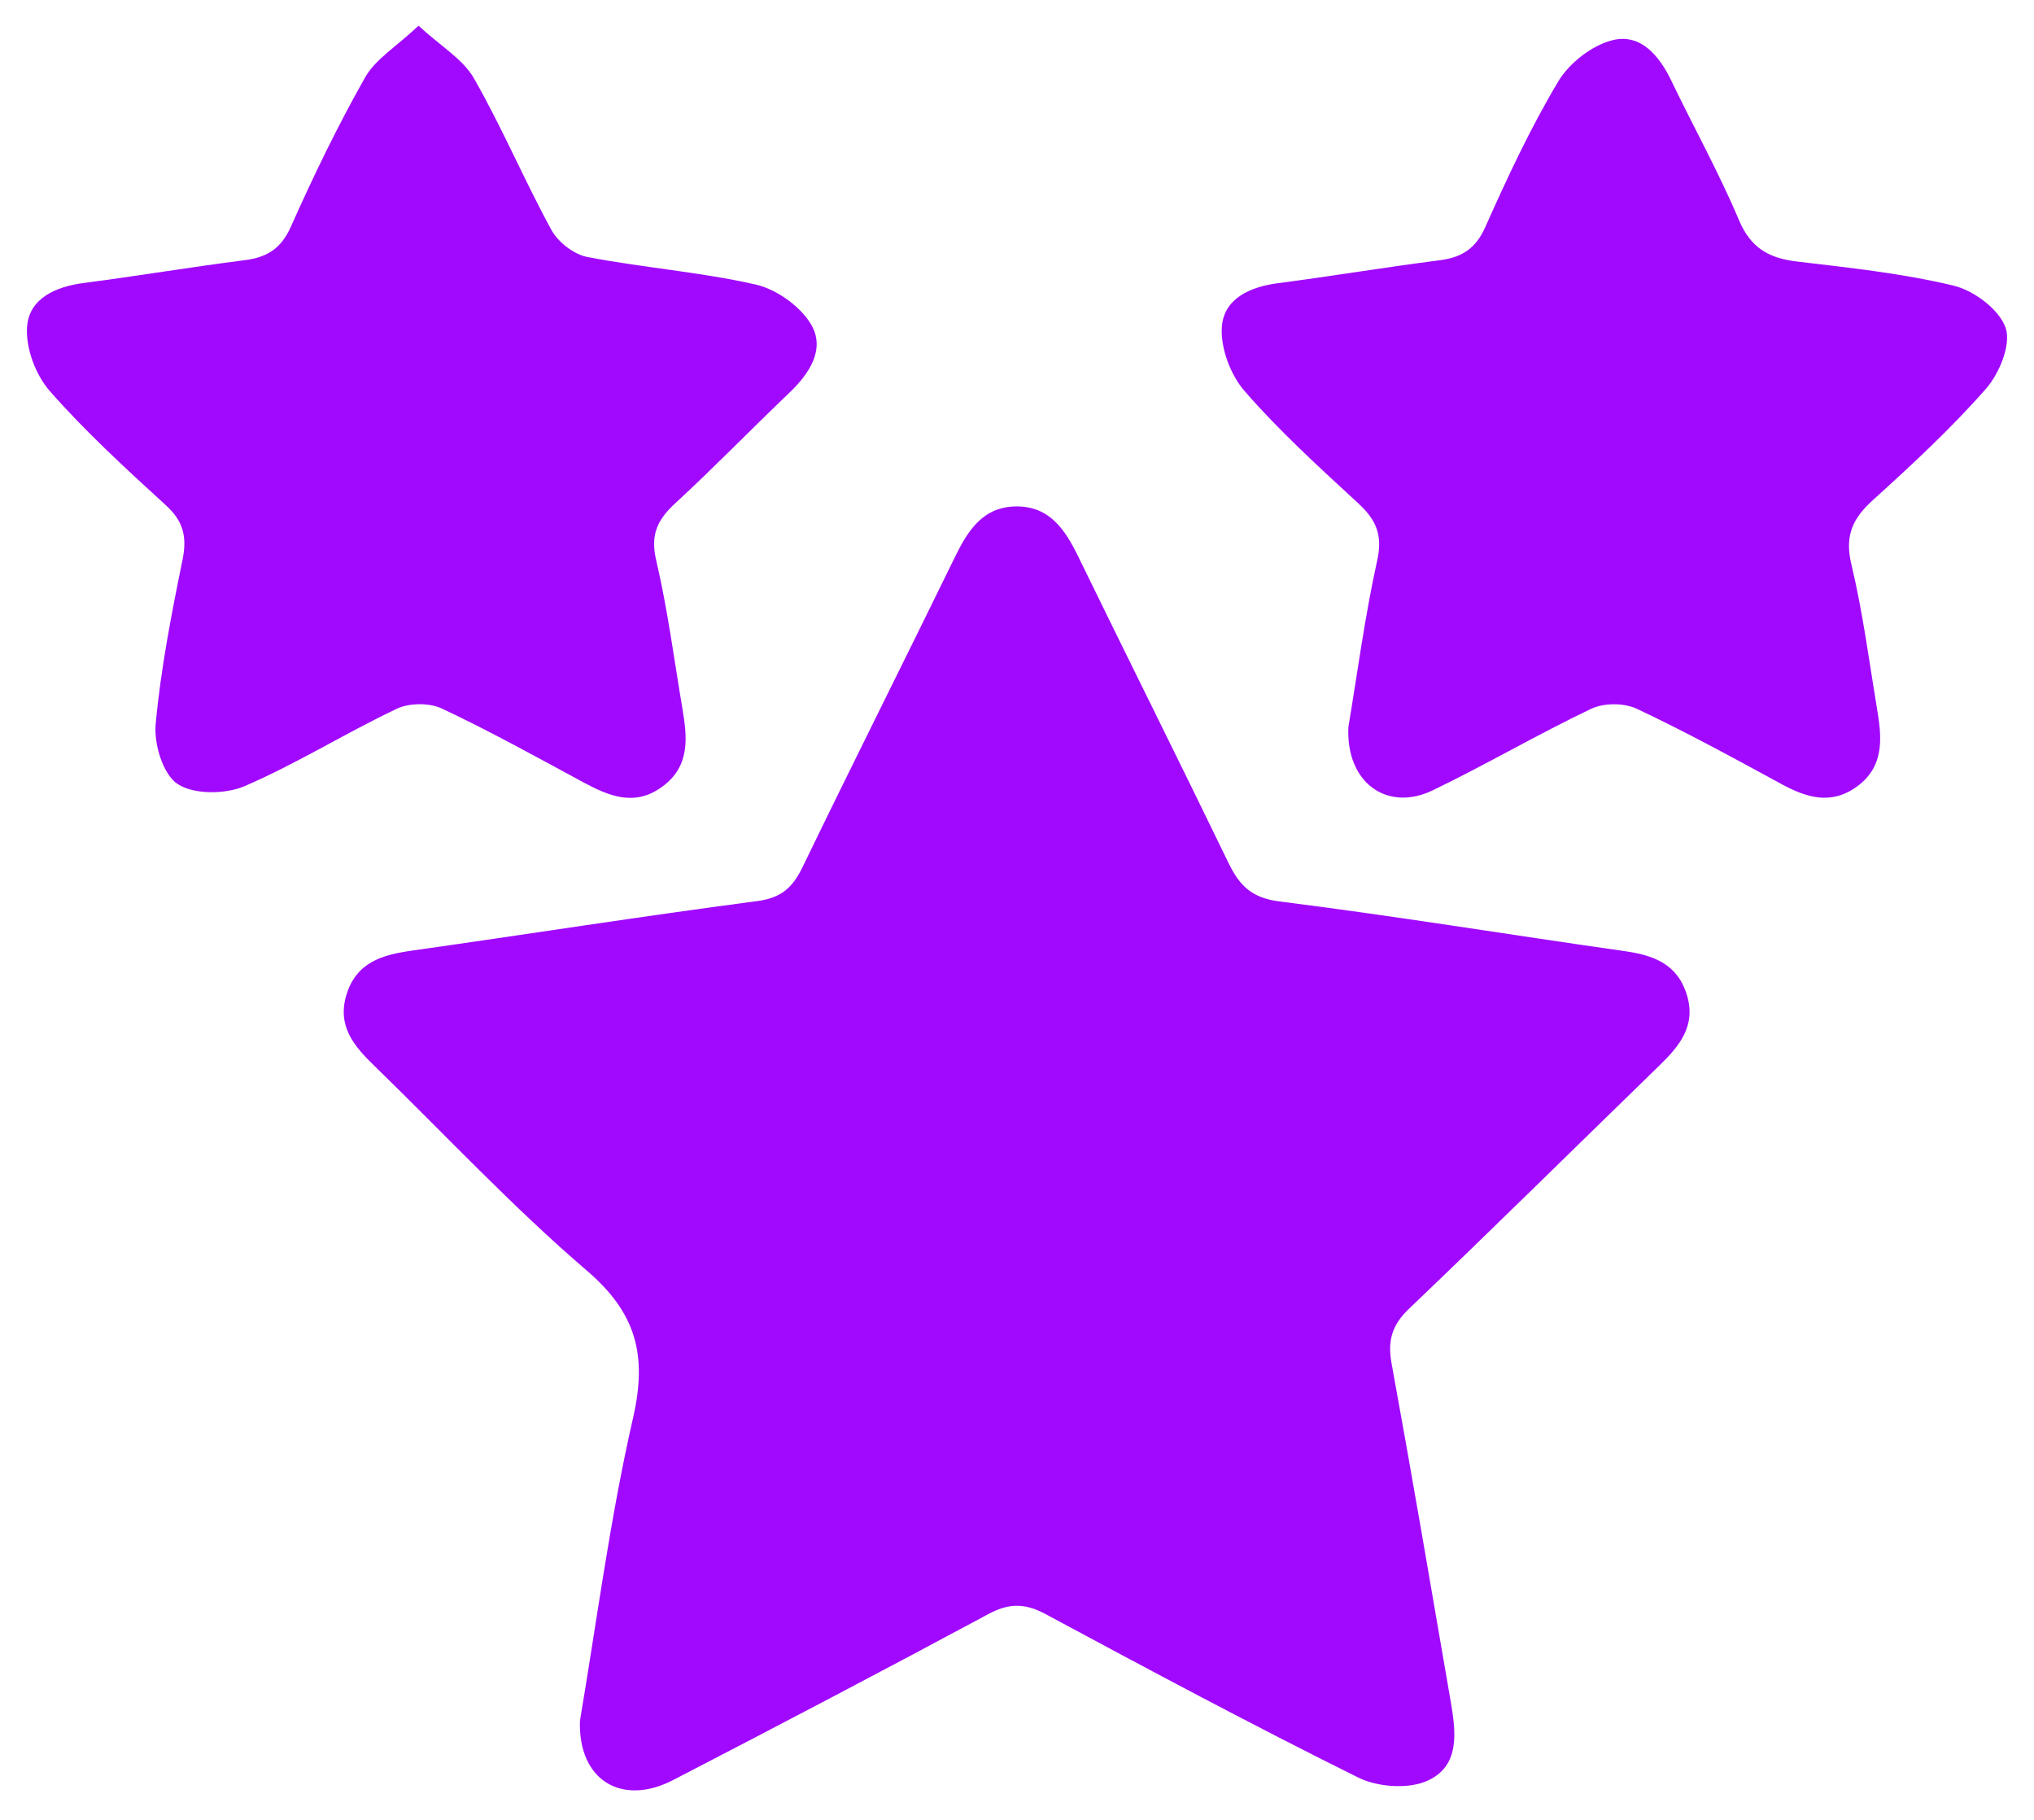
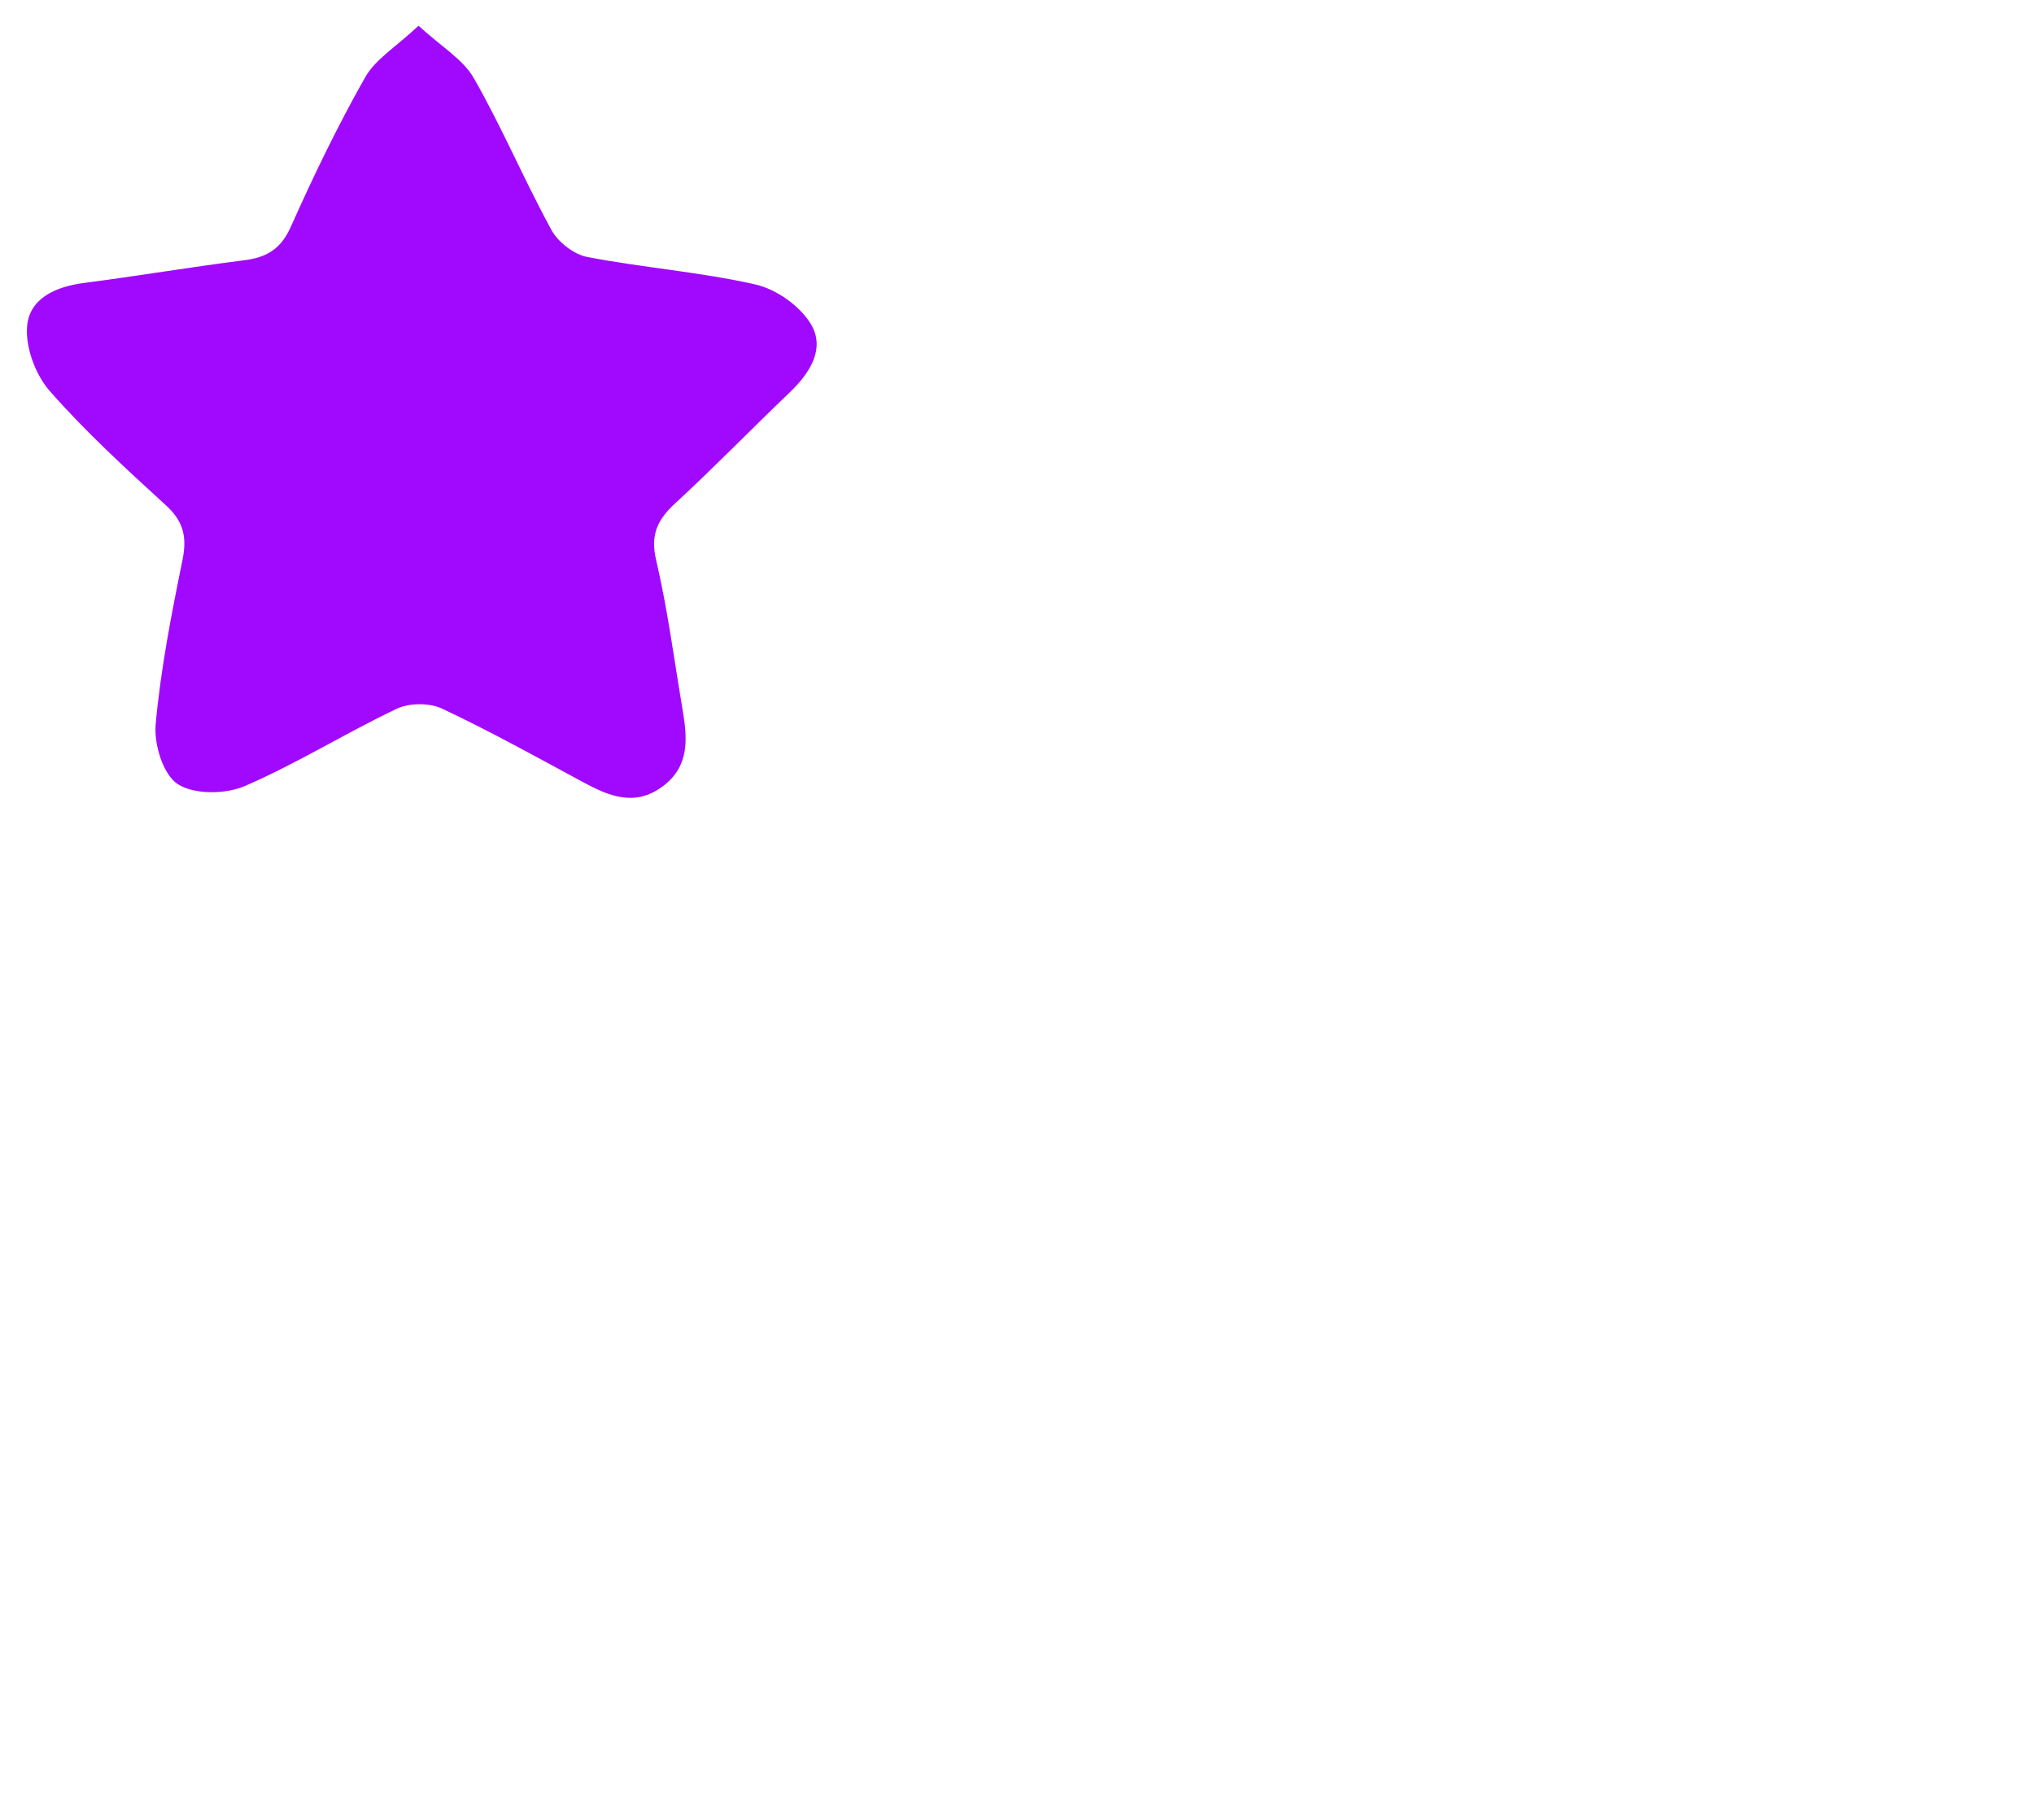
<svg xmlns="http://www.w3.org/2000/svg" width="57" height="51" viewBox="0 0 57 51" fill="none">
-   <path d="M16.252 48.223C16.713 45.51 17.087 42.592 17.74 39.737C18.14 37.988 17.84 36.802 16.446 35.608C14.357 33.819 12.473 31.794 10.497 29.875C9.932 29.327 9.444 28.767 9.705 27.889C9.982 26.964 10.71 26.759 11.544 26.64C14.77 26.183 17.99 25.676 21.221 25.252C21.902 25.162 22.218 24.866 22.494 24.292C23.897 21.392 25.344 18.515 26.756 15.62C27.124 14.865 27.548 14.195 28.486 14.192C29.422 14.19 29.855 14.854 30.222 15.609C31.617 18.472 33.042 21.32 34.43 24.188C34.735 24.816 35.076 25.165 35.857 25.262C39.09 25.669 42.306 26.196 45.533 26.655C46.342 26.77 47.006 27.014 47.271 27.878C47.539 28.752 47.06 29.318 46.494 29.868C44.155 32.142 41.834 34.433 39.475 36.687C38.997 37.146 38.882 37.586 38.999 38.221C39.571 41.354 40.106 44.496 40.646 47.635C40.796 48.51 40.948 49.506 39.963 49.92C39.425 50.144 38.592 50.076 38.057 49.811C35.107 48.347 32.2 46.793 29.3 45.233C28.723 44.924 28.277 44.922 27.701 45.231C24.768 46.808 21.817 48.355 18.861 49.885C17.433 50.625 16.198 49.898 16.252 48.223Z" fill="#A109FF" />
  <path d="M11.729 0.721C12.362 1.304 12.973 1.658 13.278 2.189C14.068 3.569 14.688 5.044 15.451 6.441C15.638 6.784 16.08 7.13 16.459 7.202C18.021 7.502 19.622 7.622 21.171 7.972C21.756 8.105 22.42 8.575 22.725 9.084C23.136 9.772 22.696 10.457 22.128 10.999C21.054 12.026 20.018 13.094 18.926 14.101C18.425 14.563 18.219 14.982 18.389 15.703C18.71 17.076 18.891 18.481 19.126 19.873C19.263 20.681 19.339 21.475 18.56 22.045C17.782 22.617 17.061 22.308 16.33 21.914C15.025 21.209 13.724 20.487 12.383 19.856C12.031 19.691 11.465 19.695 11.113 19.865C9.675 20.548 8.315 21.401 6.857 22.03C6.315 22.262 5.439 22.271 4.98 21.973C4.571 21.708 4.312 20.857 4.362 20.3C4.503 18.753 4.803 17.219 5.114 15.694C5.245 15.054 5.145 14.613 4.651 14.162C3.528 13.135 2.399 12.102 1.398 10.962C0.998 10.507 0.713 9.748 0.759 9.156C0.817 8.366 1.551 8.035 2.343 7.931C3.85 7.735 5.352 7.483 6.859 7.291C7.486 7.211 7.878 6.967 8.152 6.351C8.785 4.931 9.464 3.525 10.23 2.172C10.515 1.663 11.095 1.317 11.729 0.721Z" fill="#A109FF" />
-   <path d="M37.787 20.373C38.033 18.903 38.246 17.284 38.596 15.696C38.755 14.976 38.553 14.556 38.055 14.097C36.962 13.089 35.857 12.084 34.885 10.968C34.484 10.511 34.199 9.754 34.241 9.162C34.295 8.37 35.028 8.037 35.818 7.935C37.326 7.739 38.827 7.487 40.335 7.295C40.964 7.215 41.353 6.973 41.627 6.355C42.245 4.967 42.891 3.583 43.668 2.282C43.977 1.765 44.617 1.266 45.193 1.125C45.974 0.933 46.499 1.556 46.838 2.265C47.465 3.57 48.172 4.841 48.733 6.17C49.062 6.949 49.569 7.234 50.35 7.328C51.823 7.504 53.309 7.659 54.747 8.005C55.317 8.142 56.026 8.672 56.204 9.186C56.365 9.647 56.033 10.463 55.656 10.892C54.679 12.006 53.583 13.02 52.482 14.018C51.914 14.532 51.692 15.017 51.881 15.809C52.208 17.18 52.388 18.585 52.619 19.977C52.747 20.752 52.773 21.509 52.038 22.042C51.307 22.573 50.617 22.351 49.908 21.964C48.572 21.237 47.236 20.506 45.863 19.86C45.511 19.695 44.945 19.695 44.593 19.862C43.092 20.578 41.651 21.424 40.152 22.147C38.873 22.765 37.711 21.933 37.787 20.373Z" fill="#A109FF" />
</svg>